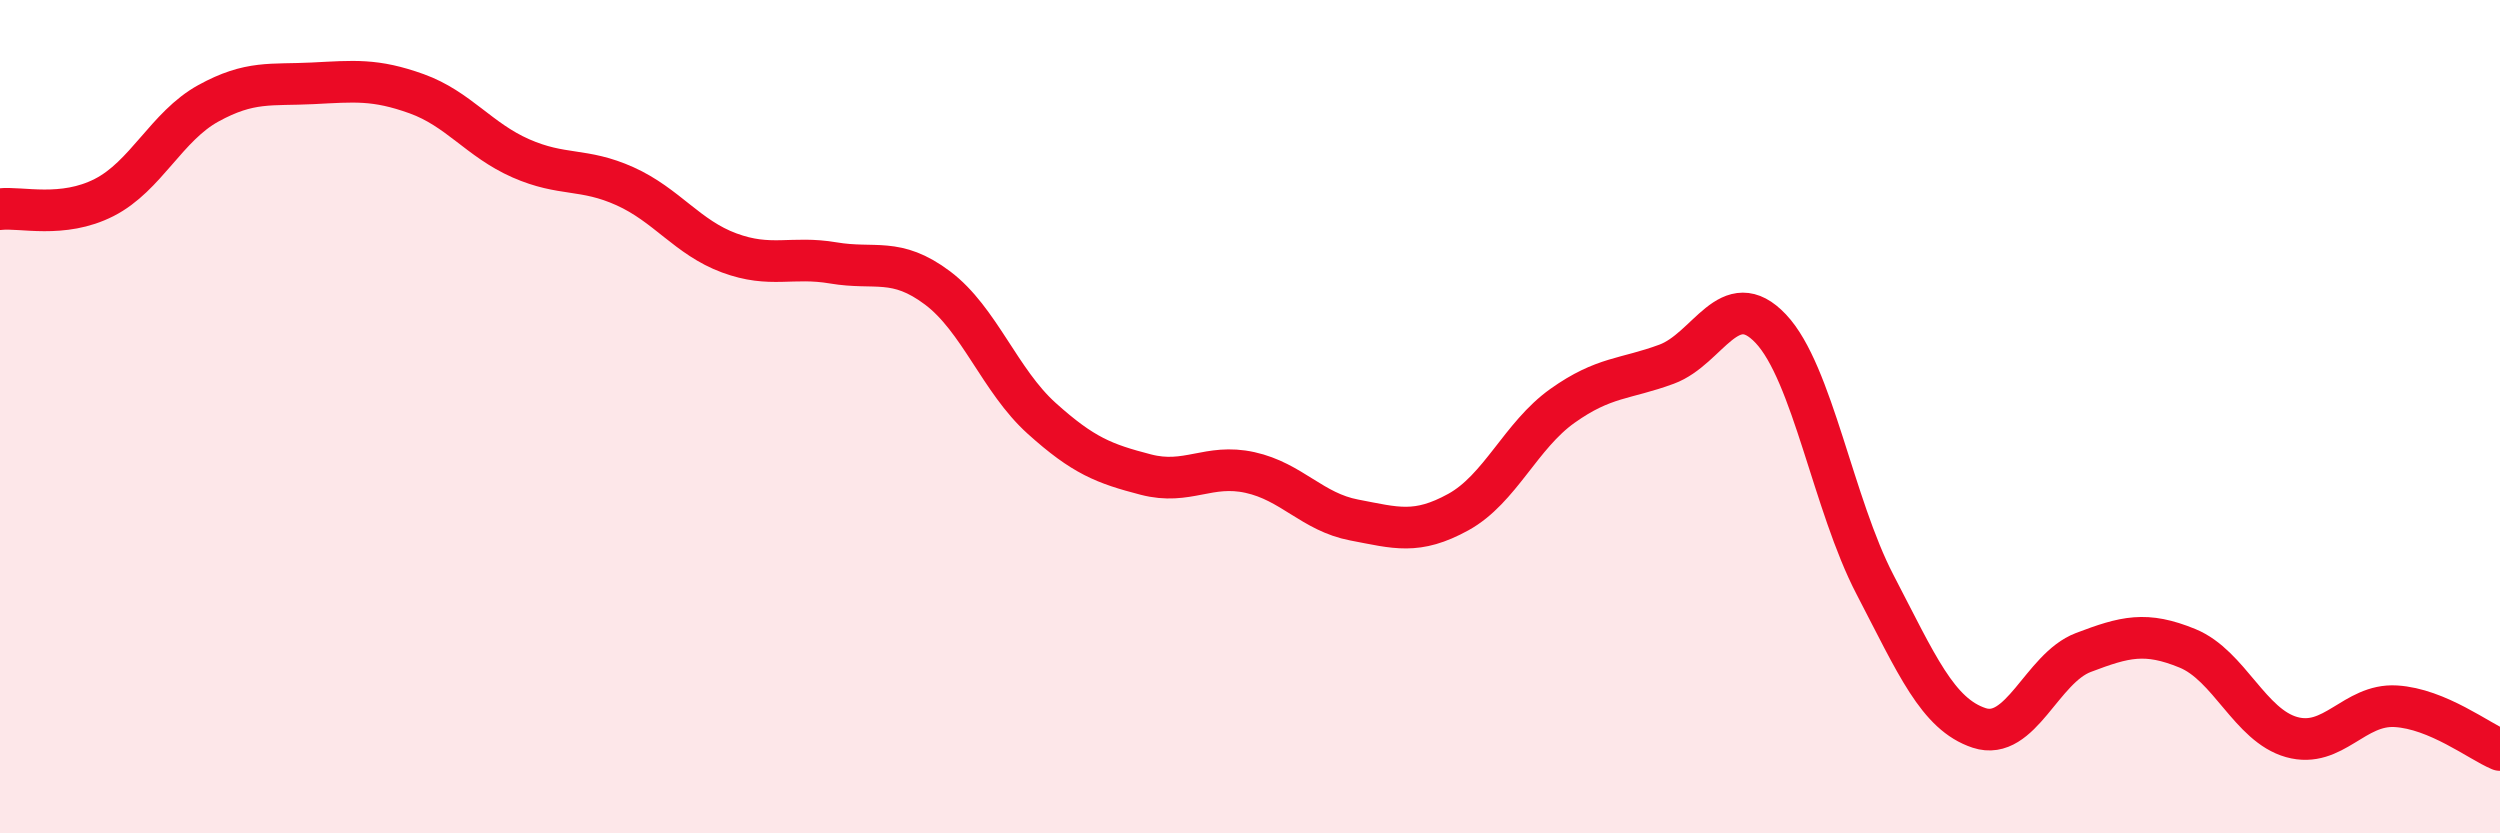
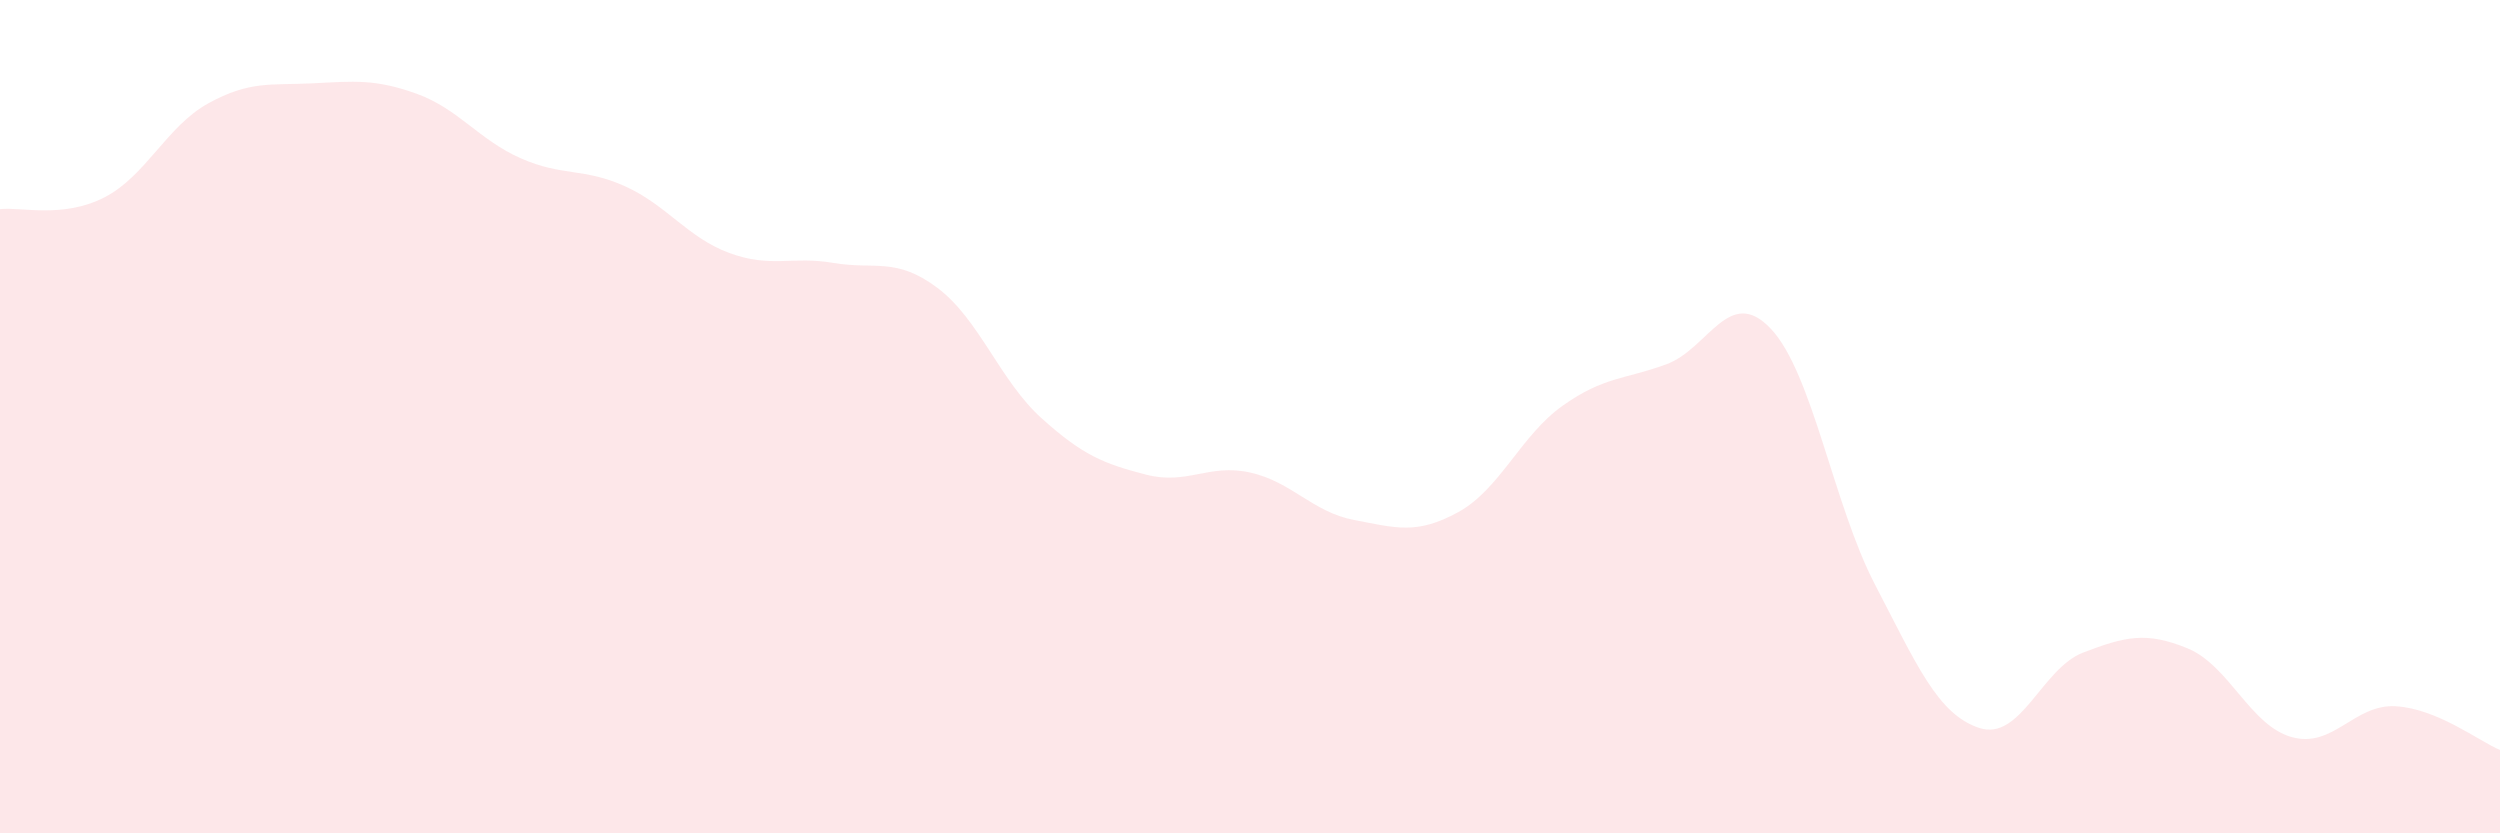
<svg xmlns="http://www.w3.org/2000/svg" width="60" height="20" viewBox="0 0 60 20">
  <path d="M 0,5.02 C 0.5,4.96 1.5,5.25 2.5,4.74 C 3.5,4.23 4,3.03 5,2.48 C 6,1.93 6.5,2.05 7.5,2 C 8.5,1.95 9,1.89 10,2.25 C 11,2.61 11.5,3.36 12.5,3.8 C 13.5,4.24 14,4.02 15,4.47 C 16,4.92 16.5,5.7 17.5,6.07 C 18.5,6.44 19,6.14 20,6.31 C 21,6.48 21.5,6.16 22.5,6.91 C 23.5,7.66 24,9.14 25,10.04 C 26,10.94 26.5,11.13 27.5,11.39 C 28.5,11.65 29,11.12 30,11.34 C 31,11.56 31.5,12.29 32.5,12.48 C 33.5,12.67 34,12.84 35,12.29 C 36,11.74 36.5,10.45 37.5,9.74 C 38.5,9.03 39,9.11 40,8.74 C 41,8.37 41.5,6.83 42.5,7.89 C 43.5,8.95 44,12.11 45,14.03 C 46,15.95 46.5,17.14 47.5,17.47 C 48.5,17.8 49,16.04 50,15.66 C 51,15.28 51.5,15.15 52.5,15.56 C 53.5,15.97 54,17.41 55,17.69 C 56,17.97 56.5,16.89 57.5,16.95 C 58.5,17.01 59.5,17.79 60,18L60 20L0 20Z" fill="#EB0A25" opacity="0.1" stroke-linecap="round" stroke-linejoin="round" />
-   <path d="M 0,5.02 C 0.5,4.96 1.5,5.25 2.5,4.74 C 3.5,4.23 4,3.03 5,2.48 C 6,1.93 6.5,2.05 7.5,2 C 8.5,1.95 9,1.89 10,2.25 C 11,2.61 11.5,3.36 12.5,3.8 C 13.5,4.24 14,4.02 15,4.47 C 16,4.92 16.5,5.7 17.5,6.07 C 18.5,6.44 19,6.14 20,6.31 C 21,6.48 21.5,6.16 22.5,6.91 C 23.5,7.66 24,9.14 25,10.04 C 26,10.94 26.5,11.13 27.5,11.39 C 28.5,11.65 29,11.12 30,11.34 C 31,11.56 31.5,12.29 32.5,12.48 C 33.5,12.67 34,12.84 35,12.29 C 36,11.74 36.5,10.45 37.5,9.74 C 38.5,9.03 39,9.11 40,8.74 C 41,8.37 41.5,6.83 42.5,7.89 C 43.5,8.95 44,12.11 45,14.03 C 46,15.95 46.5,17.14 47.5,17.47 C 48.5,17.8 49,16.04 50,15.66 C 51,15.28 51.5,15.15 52.5,15.56 C 53.5,15.97 54,17.41 55,17.69 C 56,17.97 56.5,16.89 57.5,16.95 C 58.5,17.01 59.5,17.79 60,18" stroke="#EB0A25" stroke-width="1" fill="none" stroke-linecap="round" stroke-linejoin="round" />
</svg>